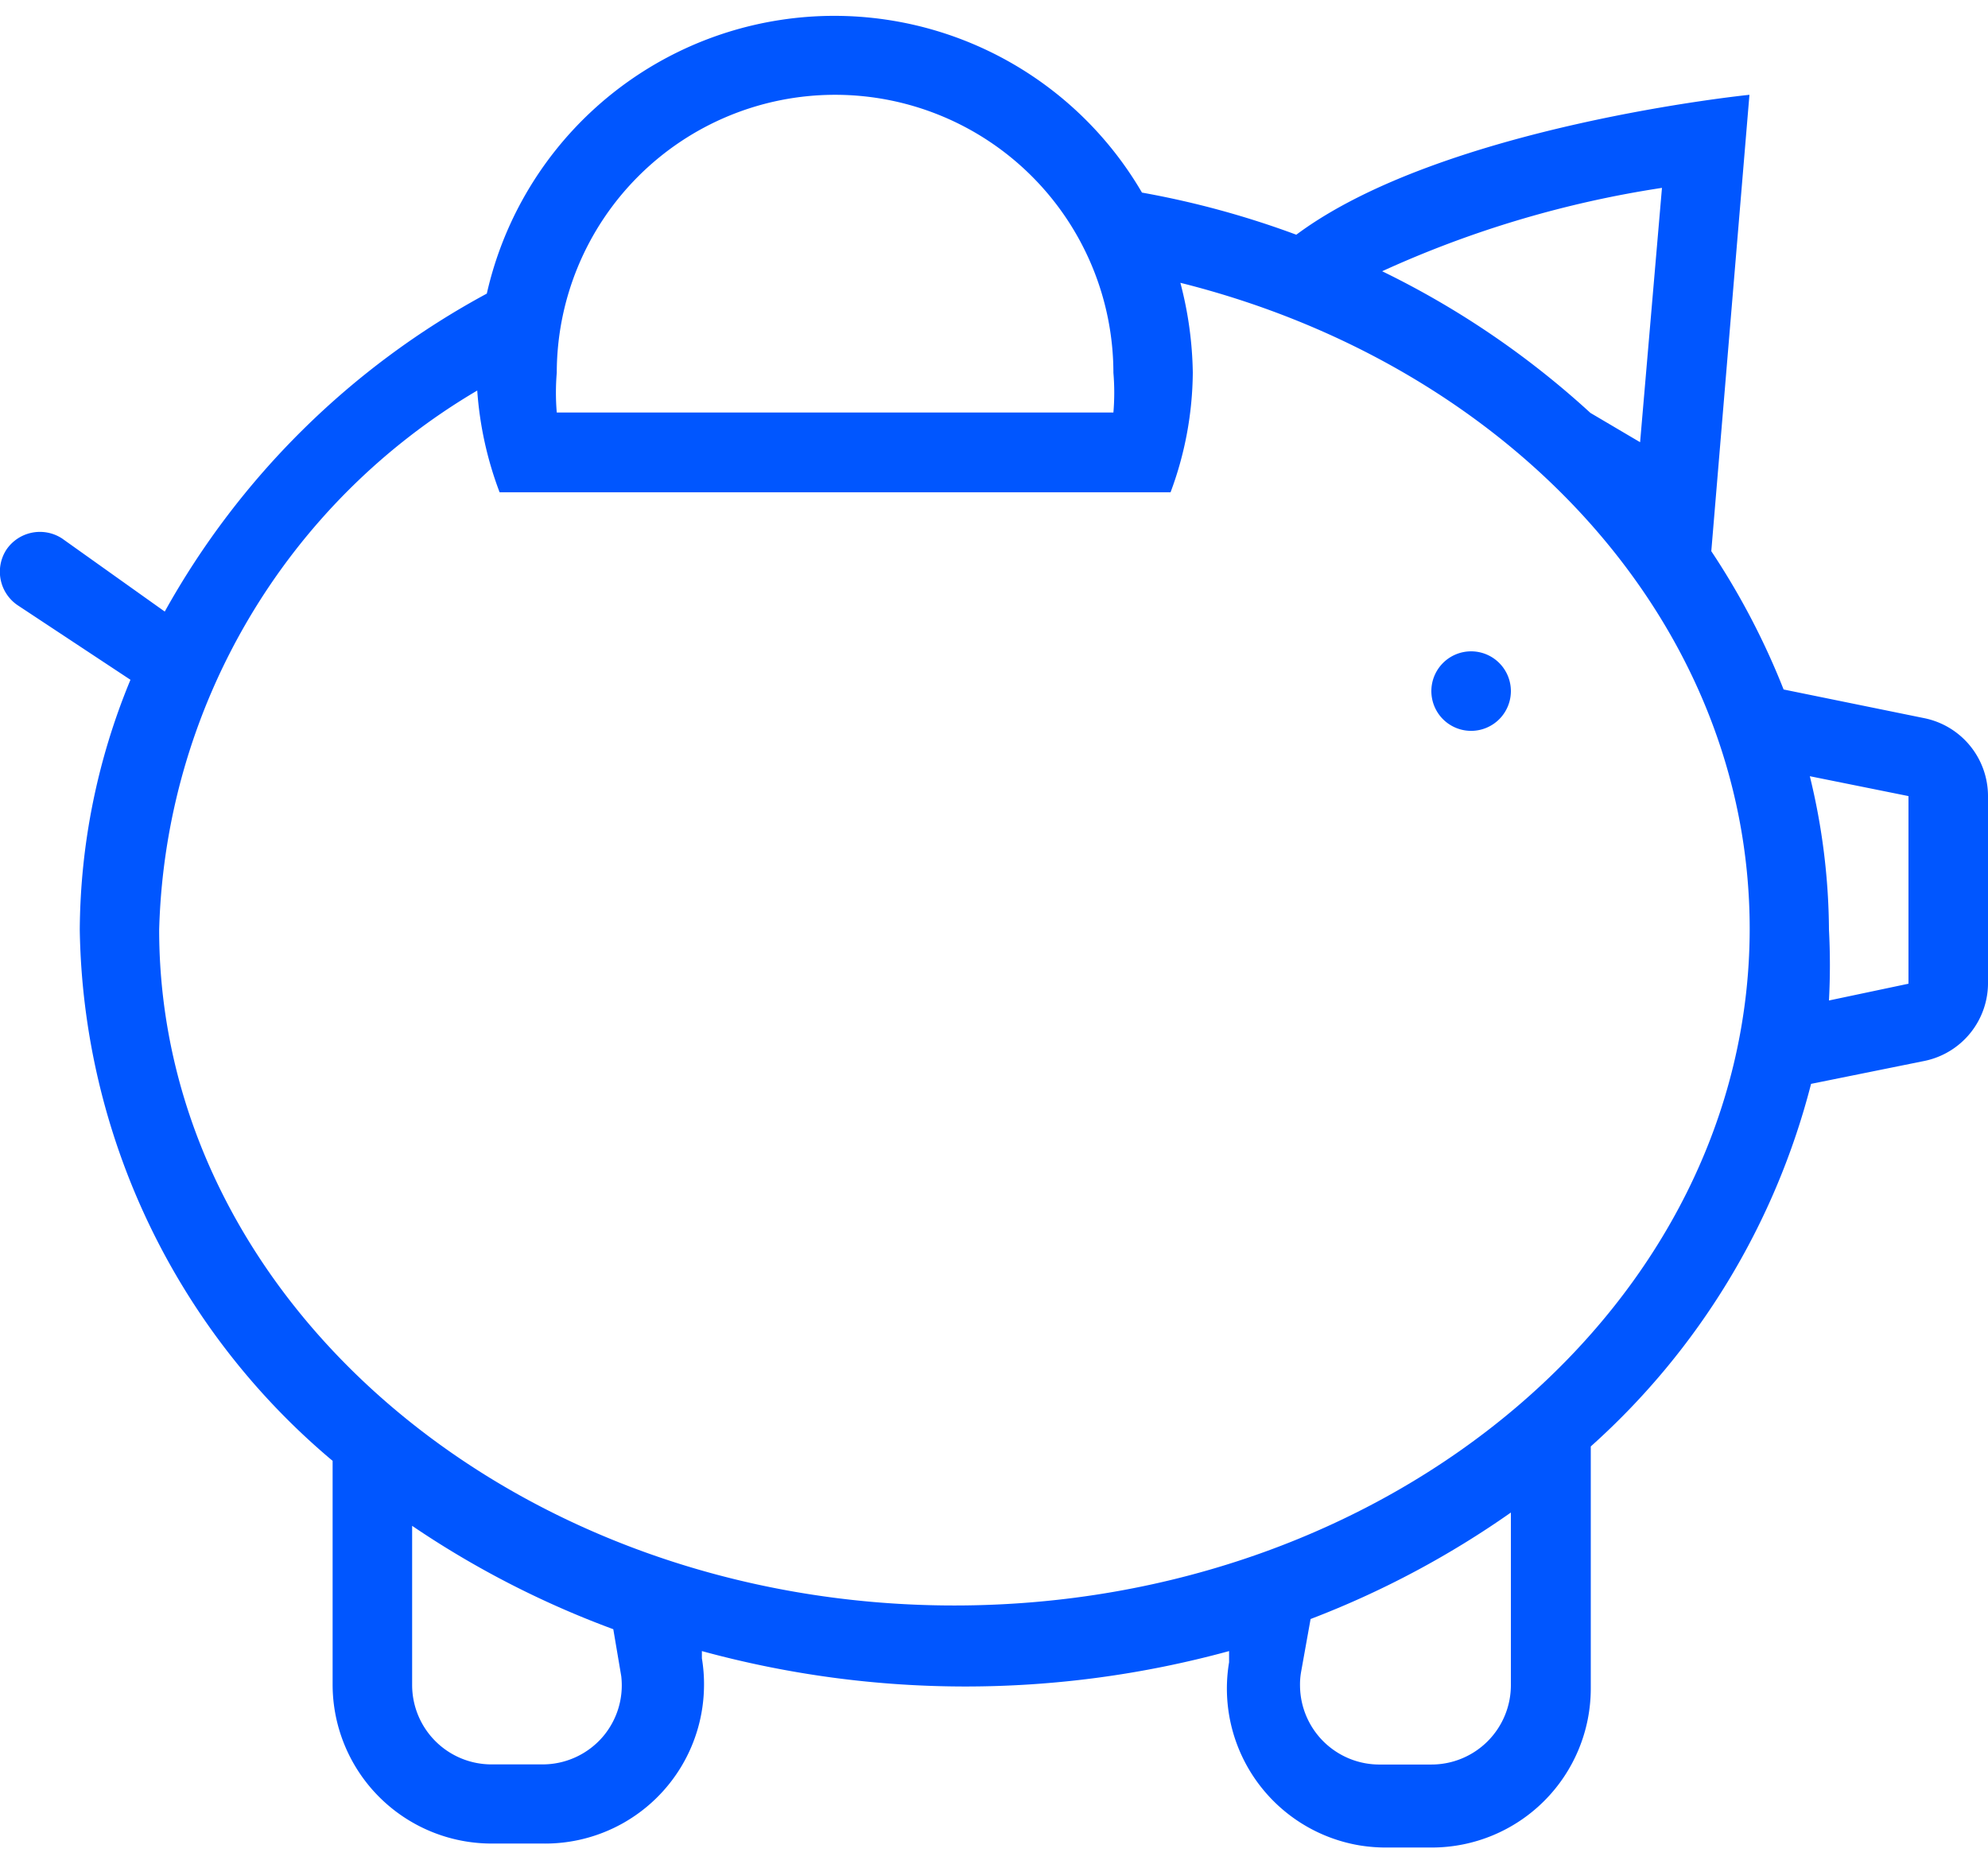
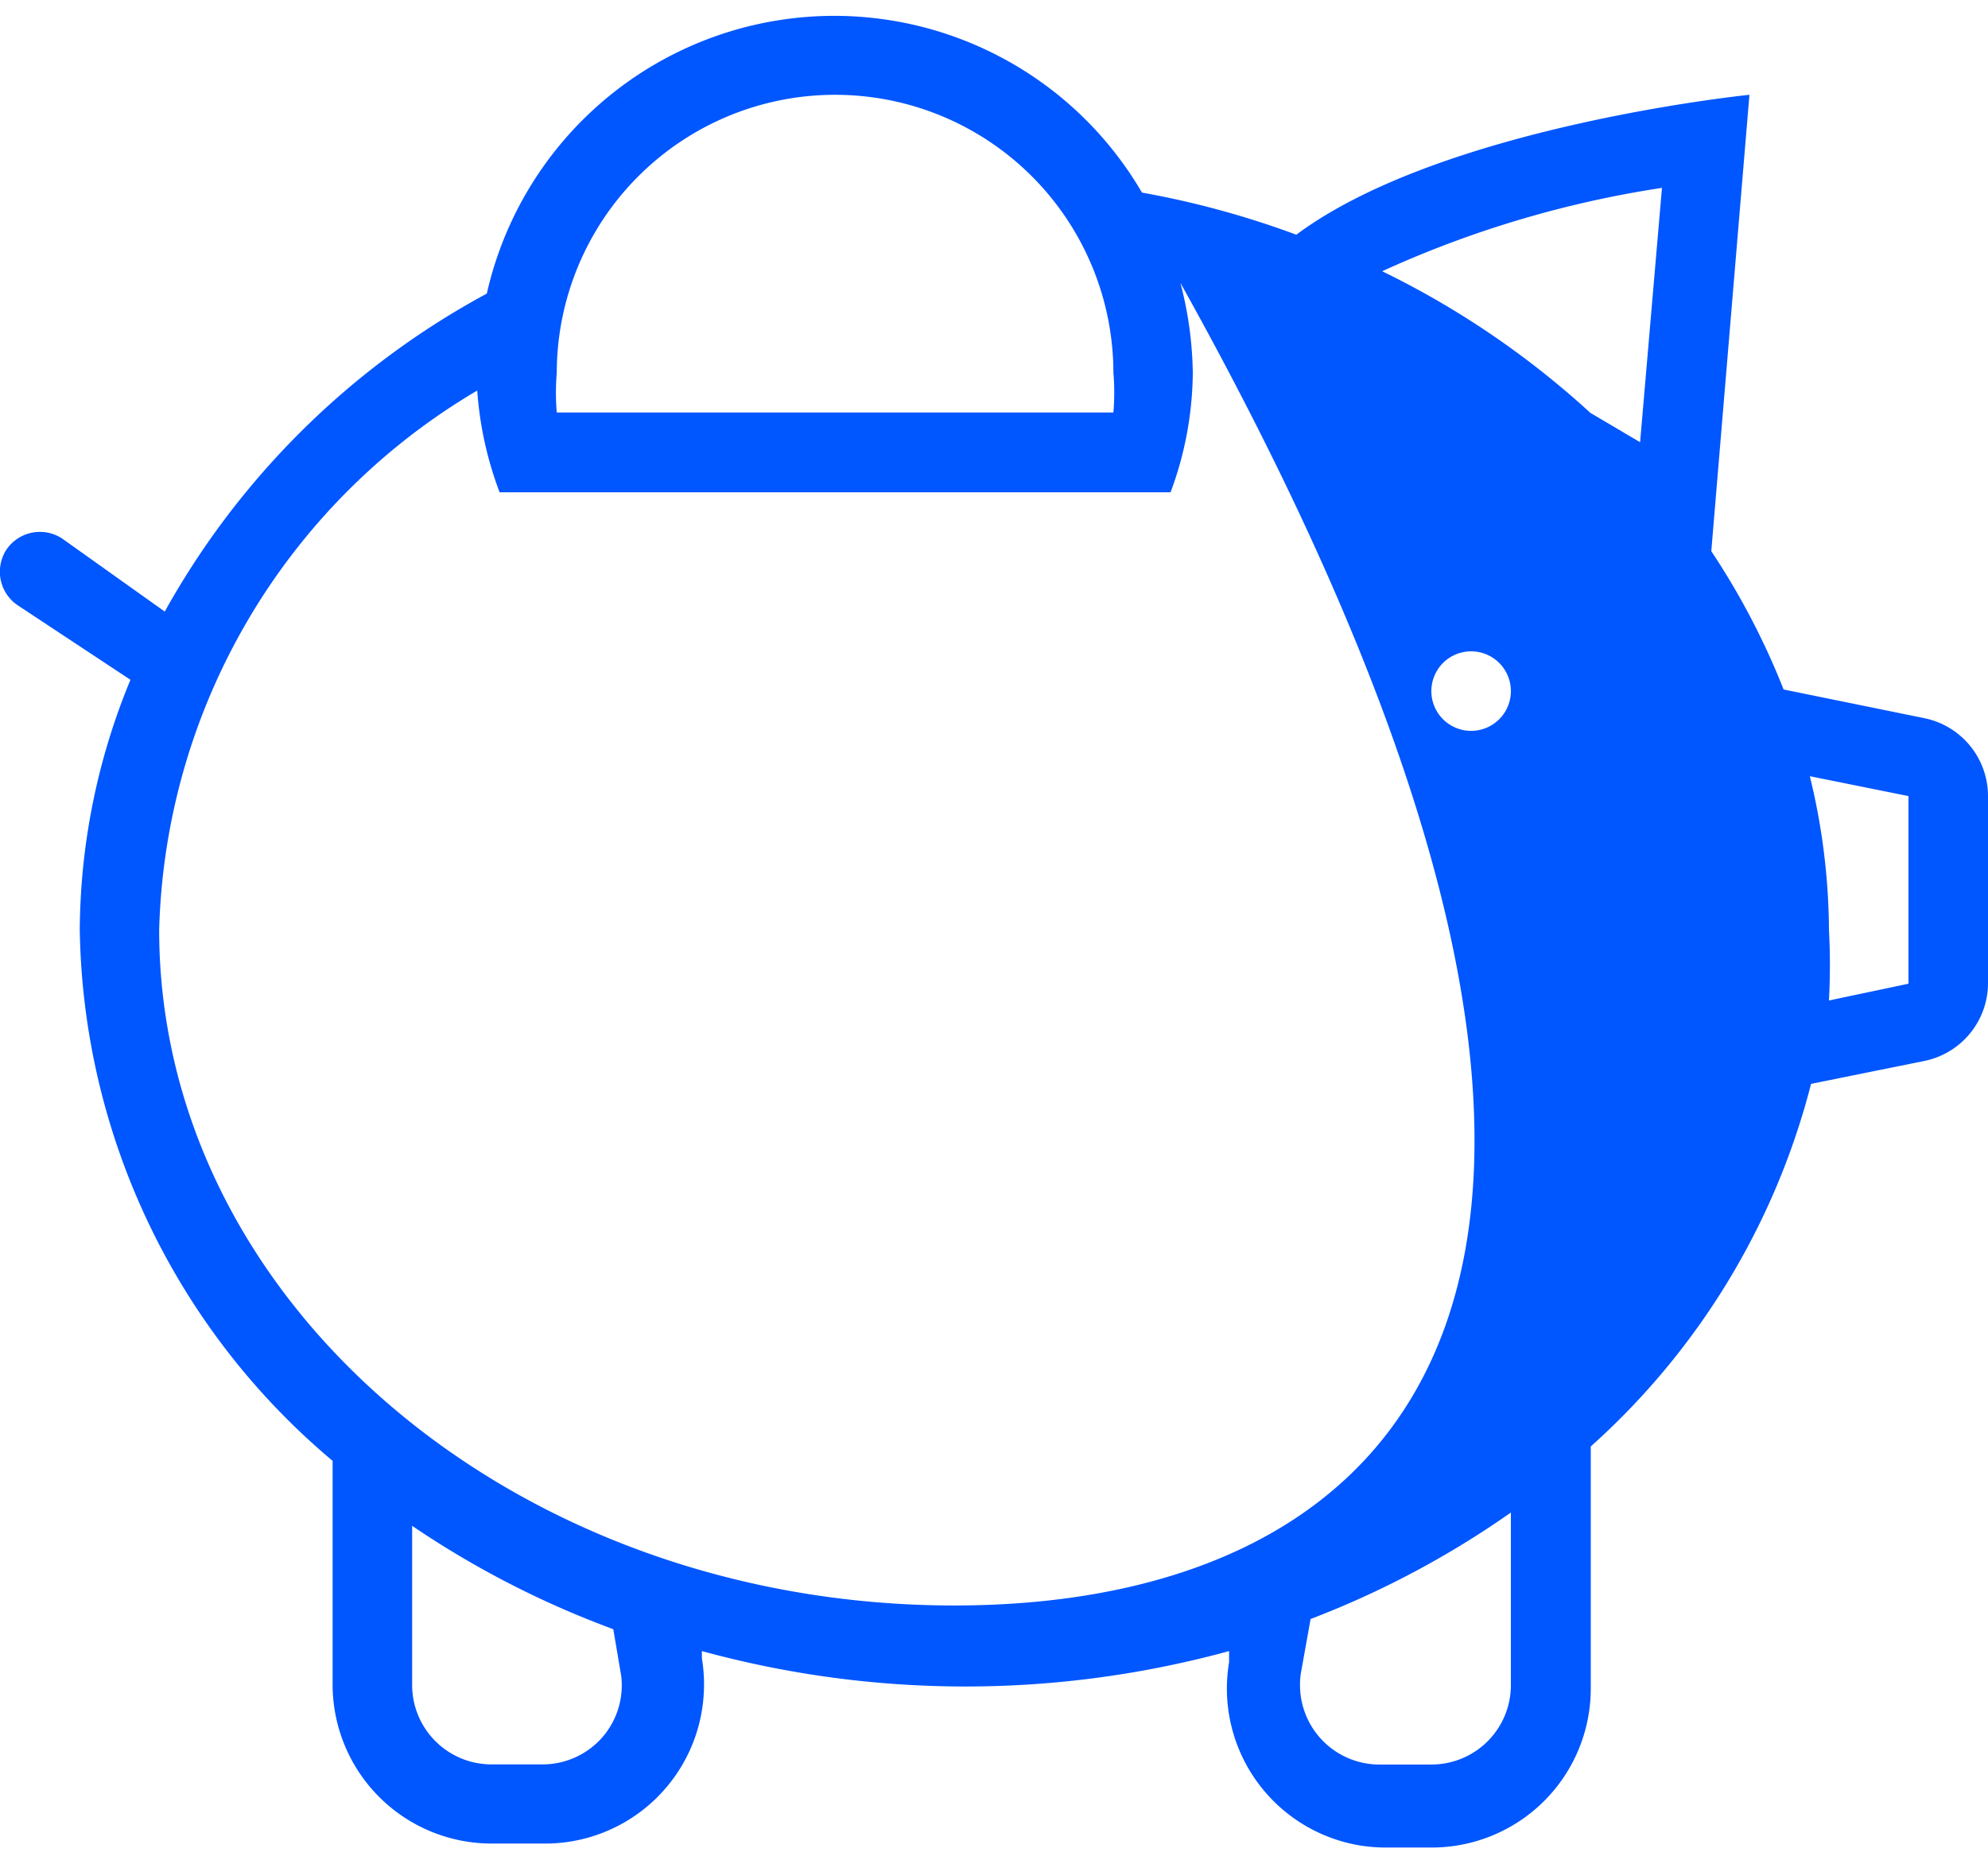
<svg xmlns="http://www.w3.org/2000/svg" id="Layer_1" data-name="Layer 1" width="160" height="150" viewBox="0 0 160 150">
  <g id="Layer_2" data-name="Layer 2">
    <g id="Budicon_2.0.1" data-name="Budicon 2.0.1">
      <g id="Finance">
        <g id="budicon-savings">
-           <path d="M154.88,57.8l-11.33-2.31a59.55,59.55,0,0,0-5.82-11.13L140.8,7.63s-24.7,2.49-36.47,11.26A72.22,72.22,0,0,0,91.91,15.5a28.67,28.67,0,0,0-52.73,8.13A64.92,64.92,0,0,0,13.26,49.22L5,43.34a3.26,3.26,0,0,0-4.48.89,3.26,3.26,0,0,0,.9,4.48l9.08,6A53.3,53.3,0,0,0,6.42,74.82a56.94,56.94,0,0,0,20.35,42.75v18a12.8,12.8,0,0,0,12.8,12.8h4.09a12.79,12.79,0,0,0,13-12.62,12.55,12.55,0,0,0-.17-2.29v-.58a80.39,80.39,0,0,0,42.43,0v.9a12.8,12.8,0,0,0,10.51,14.74,13.39,13.39,0,0,0,2.28.17h3.52a12.8,12.8,0,0,0,12.8-12.8V116.41a58.69,58.69,0,0,0,17.73-29.18l9.15-1.85A6.4,6.4,0,0,0,160,79V64.07A6.4,6.4,0,0,0,154.88,57.8ZM133.76,15.12,132,35.59l-4-2.36a70.31,70.31,0,0,0-16.76-11.4A84.84,84.84,0,0,1,133.76,15.12ZM67.21,7.63A22.4,22.4,0,0,1,89.61,30a19,19,0,0,1,0,3.2H44.81a19,19,0,0,1,0-3.2A22.4,22.4,0,0,1,67.21,7.63ZM48.52,139.77A6.39,6.39,0,0,1,43.66,142H39.57a6.39,6.39,0,0,1-6.4-6.4v-12.8a75.11,75.11,0,0,0,16.19,8.32l.64,3.78A6.37,6.37,0,0,1,48.52,139.77Zm73.08-4.16a6.39,6.39,0,0,1-6.4,6.4h-4.09a6.39,6.39,0,0,1-6.48-6.31,5.81,5.81,0,0,1,.08-1.11l.77-4.29a74,74,0,0,0,16.12-8.57Zm-44.79-6.4c-35.26,0-64-24.38-64-54.39A52,52,0,0,1,38.41,31.43a28.66,28.66,0,0,0,1.8,8.19h54A28.06,28.06,0,0,0,96,30a30,30,0,0,0-1-7.24c26.62,6.66,45.82,27.39,45.82,52C140.8,104.83,112.07,129.21,76.81,129.21ZM147.2,80.52a54.19,54.19,0,0,0,0-5.7,53,53,0,0,0-1.54-12.35l7.94,1.6v15.1Zm-25.6-24.9a3.2,3.2,0,1,1-3.2-3.2A3.2,3.2,0,0,1,121.6,55.62Z" fill="#0056ff" />
+           <path d="M154.88,57.8l-11.33-2.31a59.55,59.55,0,0,0-5.82-11.13L140.8,7.63s-24.7,2.49-36.47,11.26A72.22,72.22,0,0,0,91.91,15.5a28.67,28.67,0,0,0-52.73,8.13A64.92,64.92,0,0,0,13.26,49.22L5,43.34a3.26,3.26,0,0,0-4.48.89,3.26,3.26,0,0,0,.9,4.48l9.08,6A53.3,53.3,0,0,0,6.42,74.82a56.94,56.94,0,0,0,20.35,42.75v18a12.8,12.8,0,0,0,12.8,12.8h4.09a12.79,12.79,0,0,0,13-12.62,12.55,12.55,0,0,0-.17-2.29v-.58a80.39,80.39,0,0,0,42.43,0v.9a12.8,12.8,0,0,0,10.51,14.74,13.39,13.39,0,0,0,2.28.17h3.52a12.8,12.8,0,0,0,12.8-12.8V116.41a58.69,58.69,0,0,0,17.73-29.18l9.15-1.85A6.4,6.4,0,0,0,160,79V64.07A6.4,6.4,0,0,0,154.88,57.8ZM133.76,15.12,132,35.59l-4-2.36a70.31,70.31,0,0,0-16.76-11.4A84.84,84.84,0,0,1,133.76,15.12ZM67.21,7.63A22.4,22.4,0,0,1,89.61,30a19,19,0,0,1,0,3.2H44.81a19,19,0,0,1,0-3.2A22.4,22.4,0,0,1,67.21,7.63ZM48.52,139.77A6.39,6.39,0,0,1,43.66,142H39.57a6.39,6.39,0,0,1-6.4-6.4v-12.8a75.11,75.11,0,0,0,16.19,8.32l.64,3.78A6.37,6.37,0,0,1,48.52,139.77Zm73.08-4.16a6.39,6.39,0,0,1-6.4,6.4h-4.09a6.39,6.39,0,0,1-6.48-6.31,5.81,5.81,0,0,1,.08-1.11l.77-4.29a74,74,0,0,0,16.12-8.57Zm-44.79-6.4c-35.26,0-64-24.38-64-54.39A52,52,0,0,1,38.41,31.43a28.66,28.66,0,0,0,1.8,8.19h54A28.06,28.06,0,0,0,96,30a30,30,0,0,0-1-7.24C140.8,104.83,112.07,129.21,76.81,129.21ZM147.2,80.52a54.19,54.19,0,0,0,0-5.7,53,53,0,0,0-1.54-12.35l7.94,1.6v15.1Zm-25.6-24.9a3.2,3.2,0,1,1-3.2-3.2A3.2,3.2,0,0,1,121.6,55.62Z" fill="#0056ff" />
        </g>
      </g>
    </g>
  </g>
</svg>